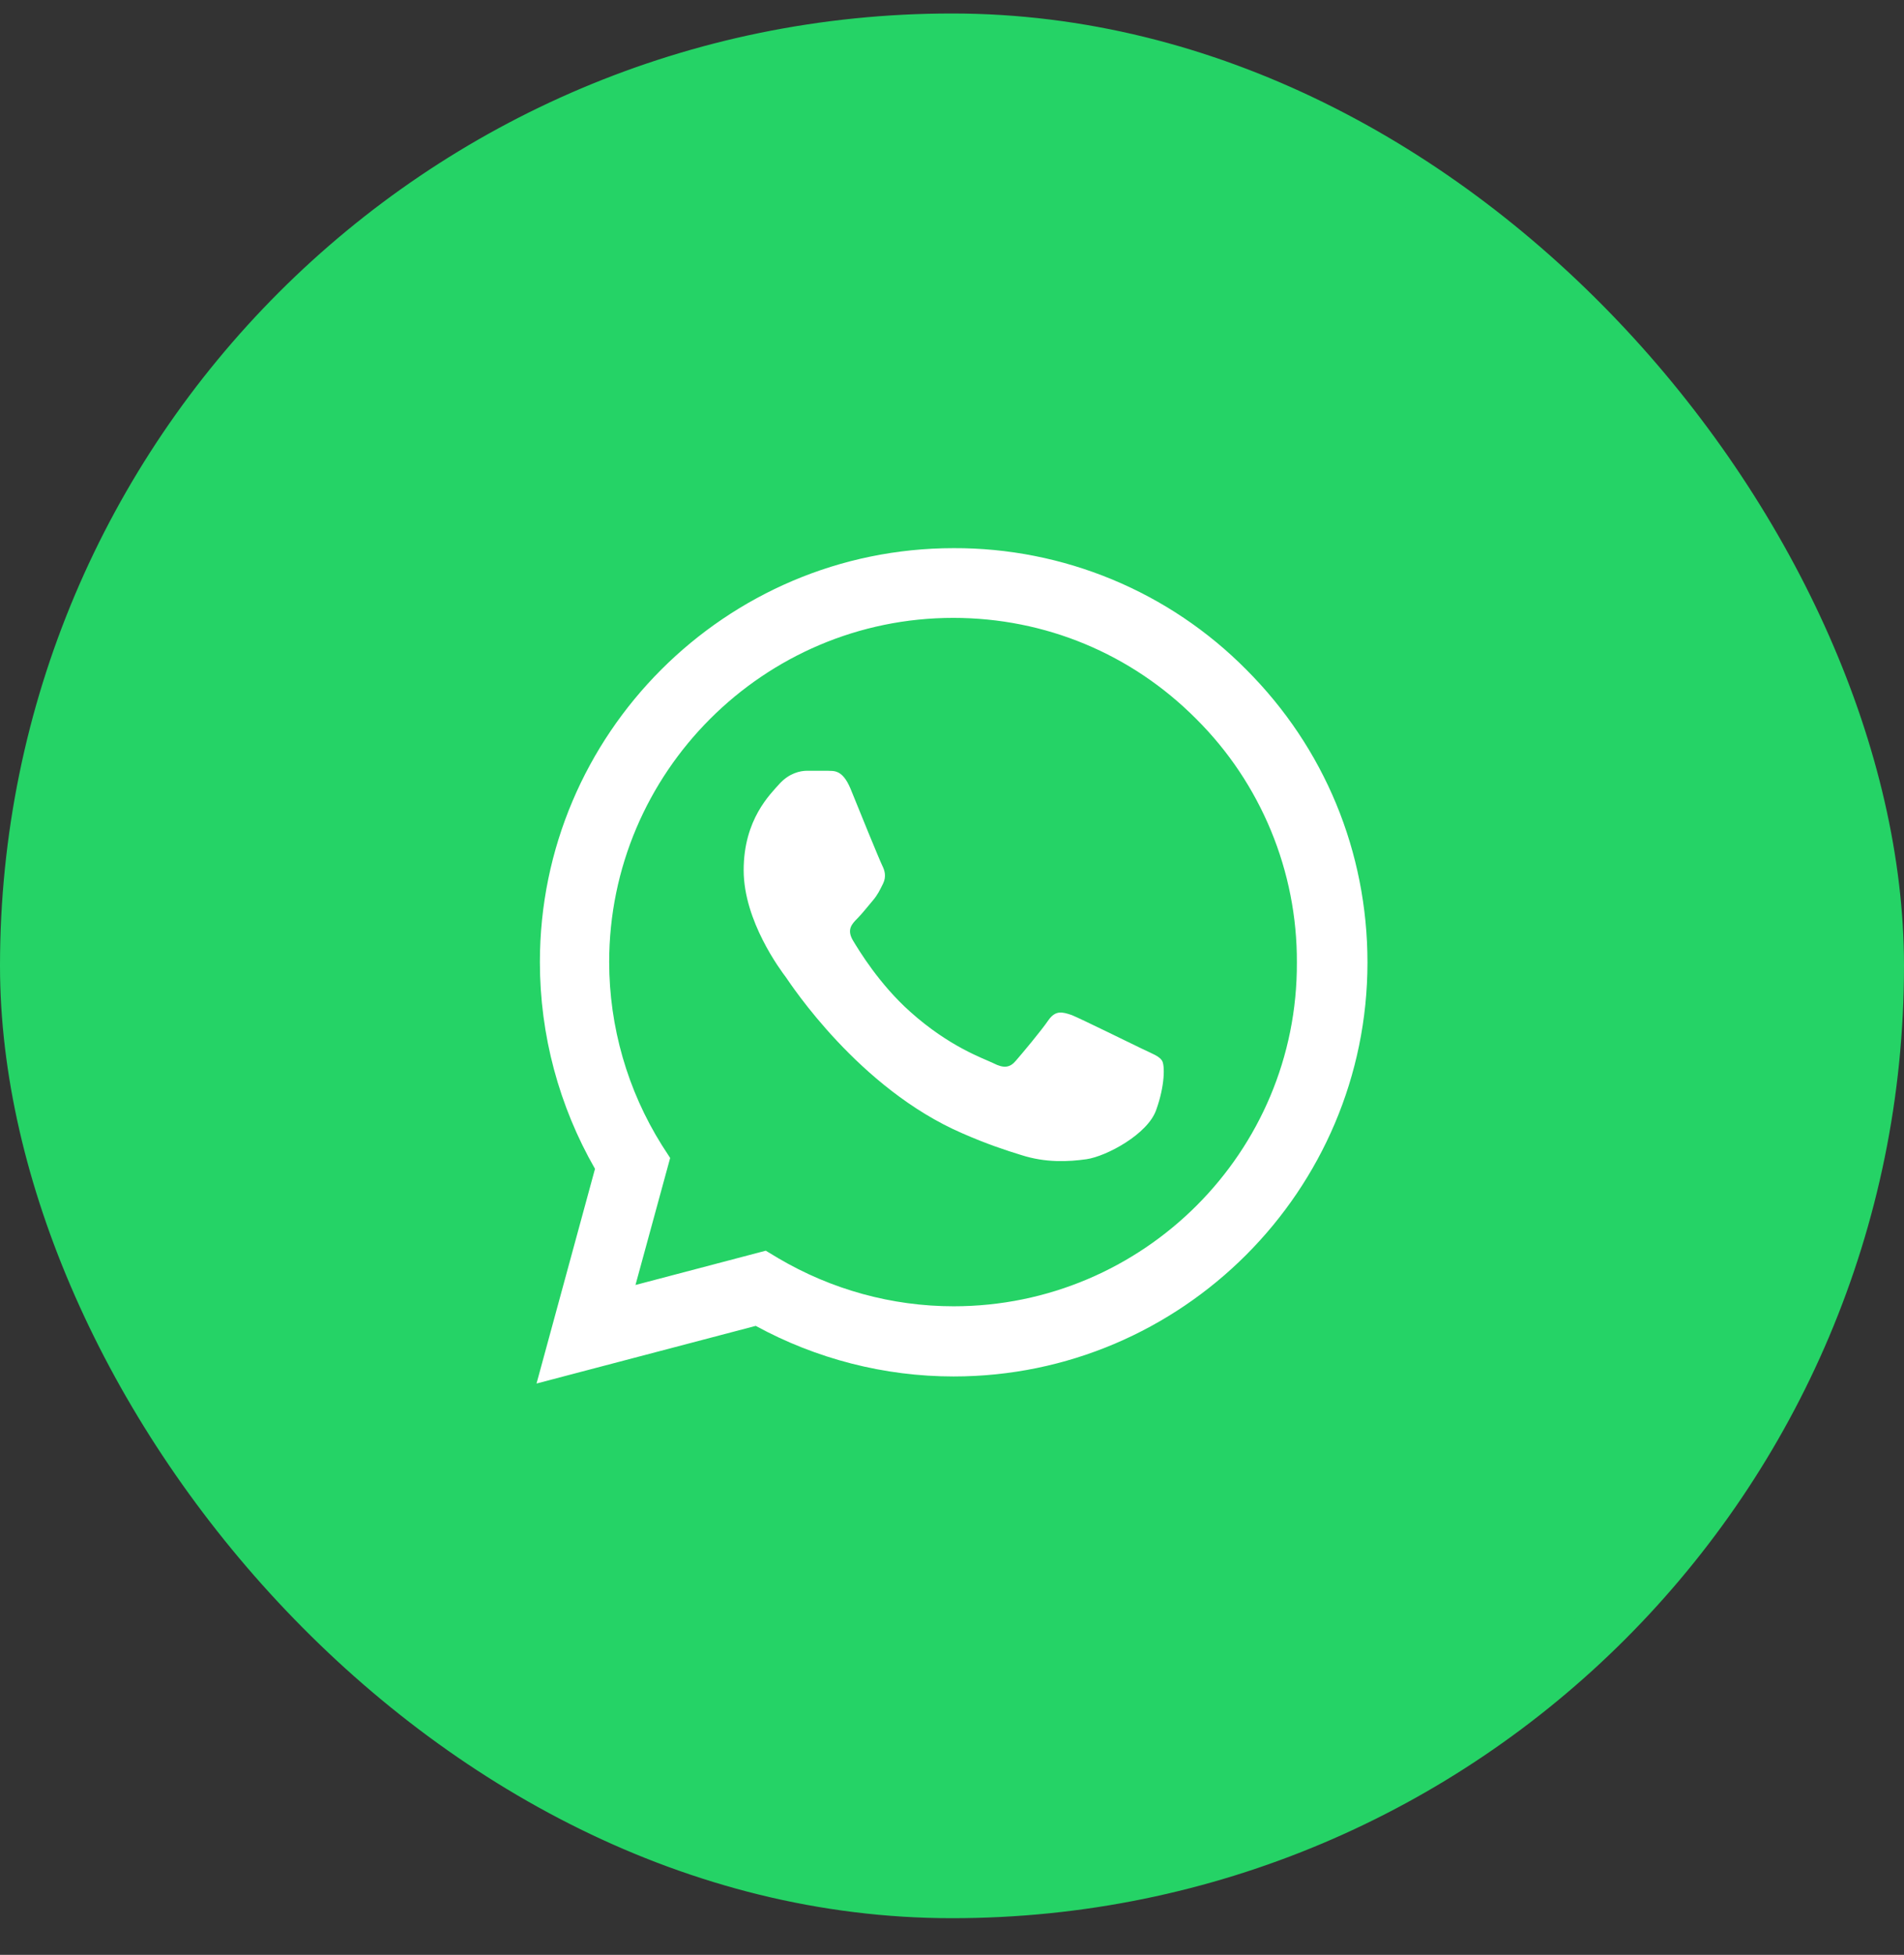
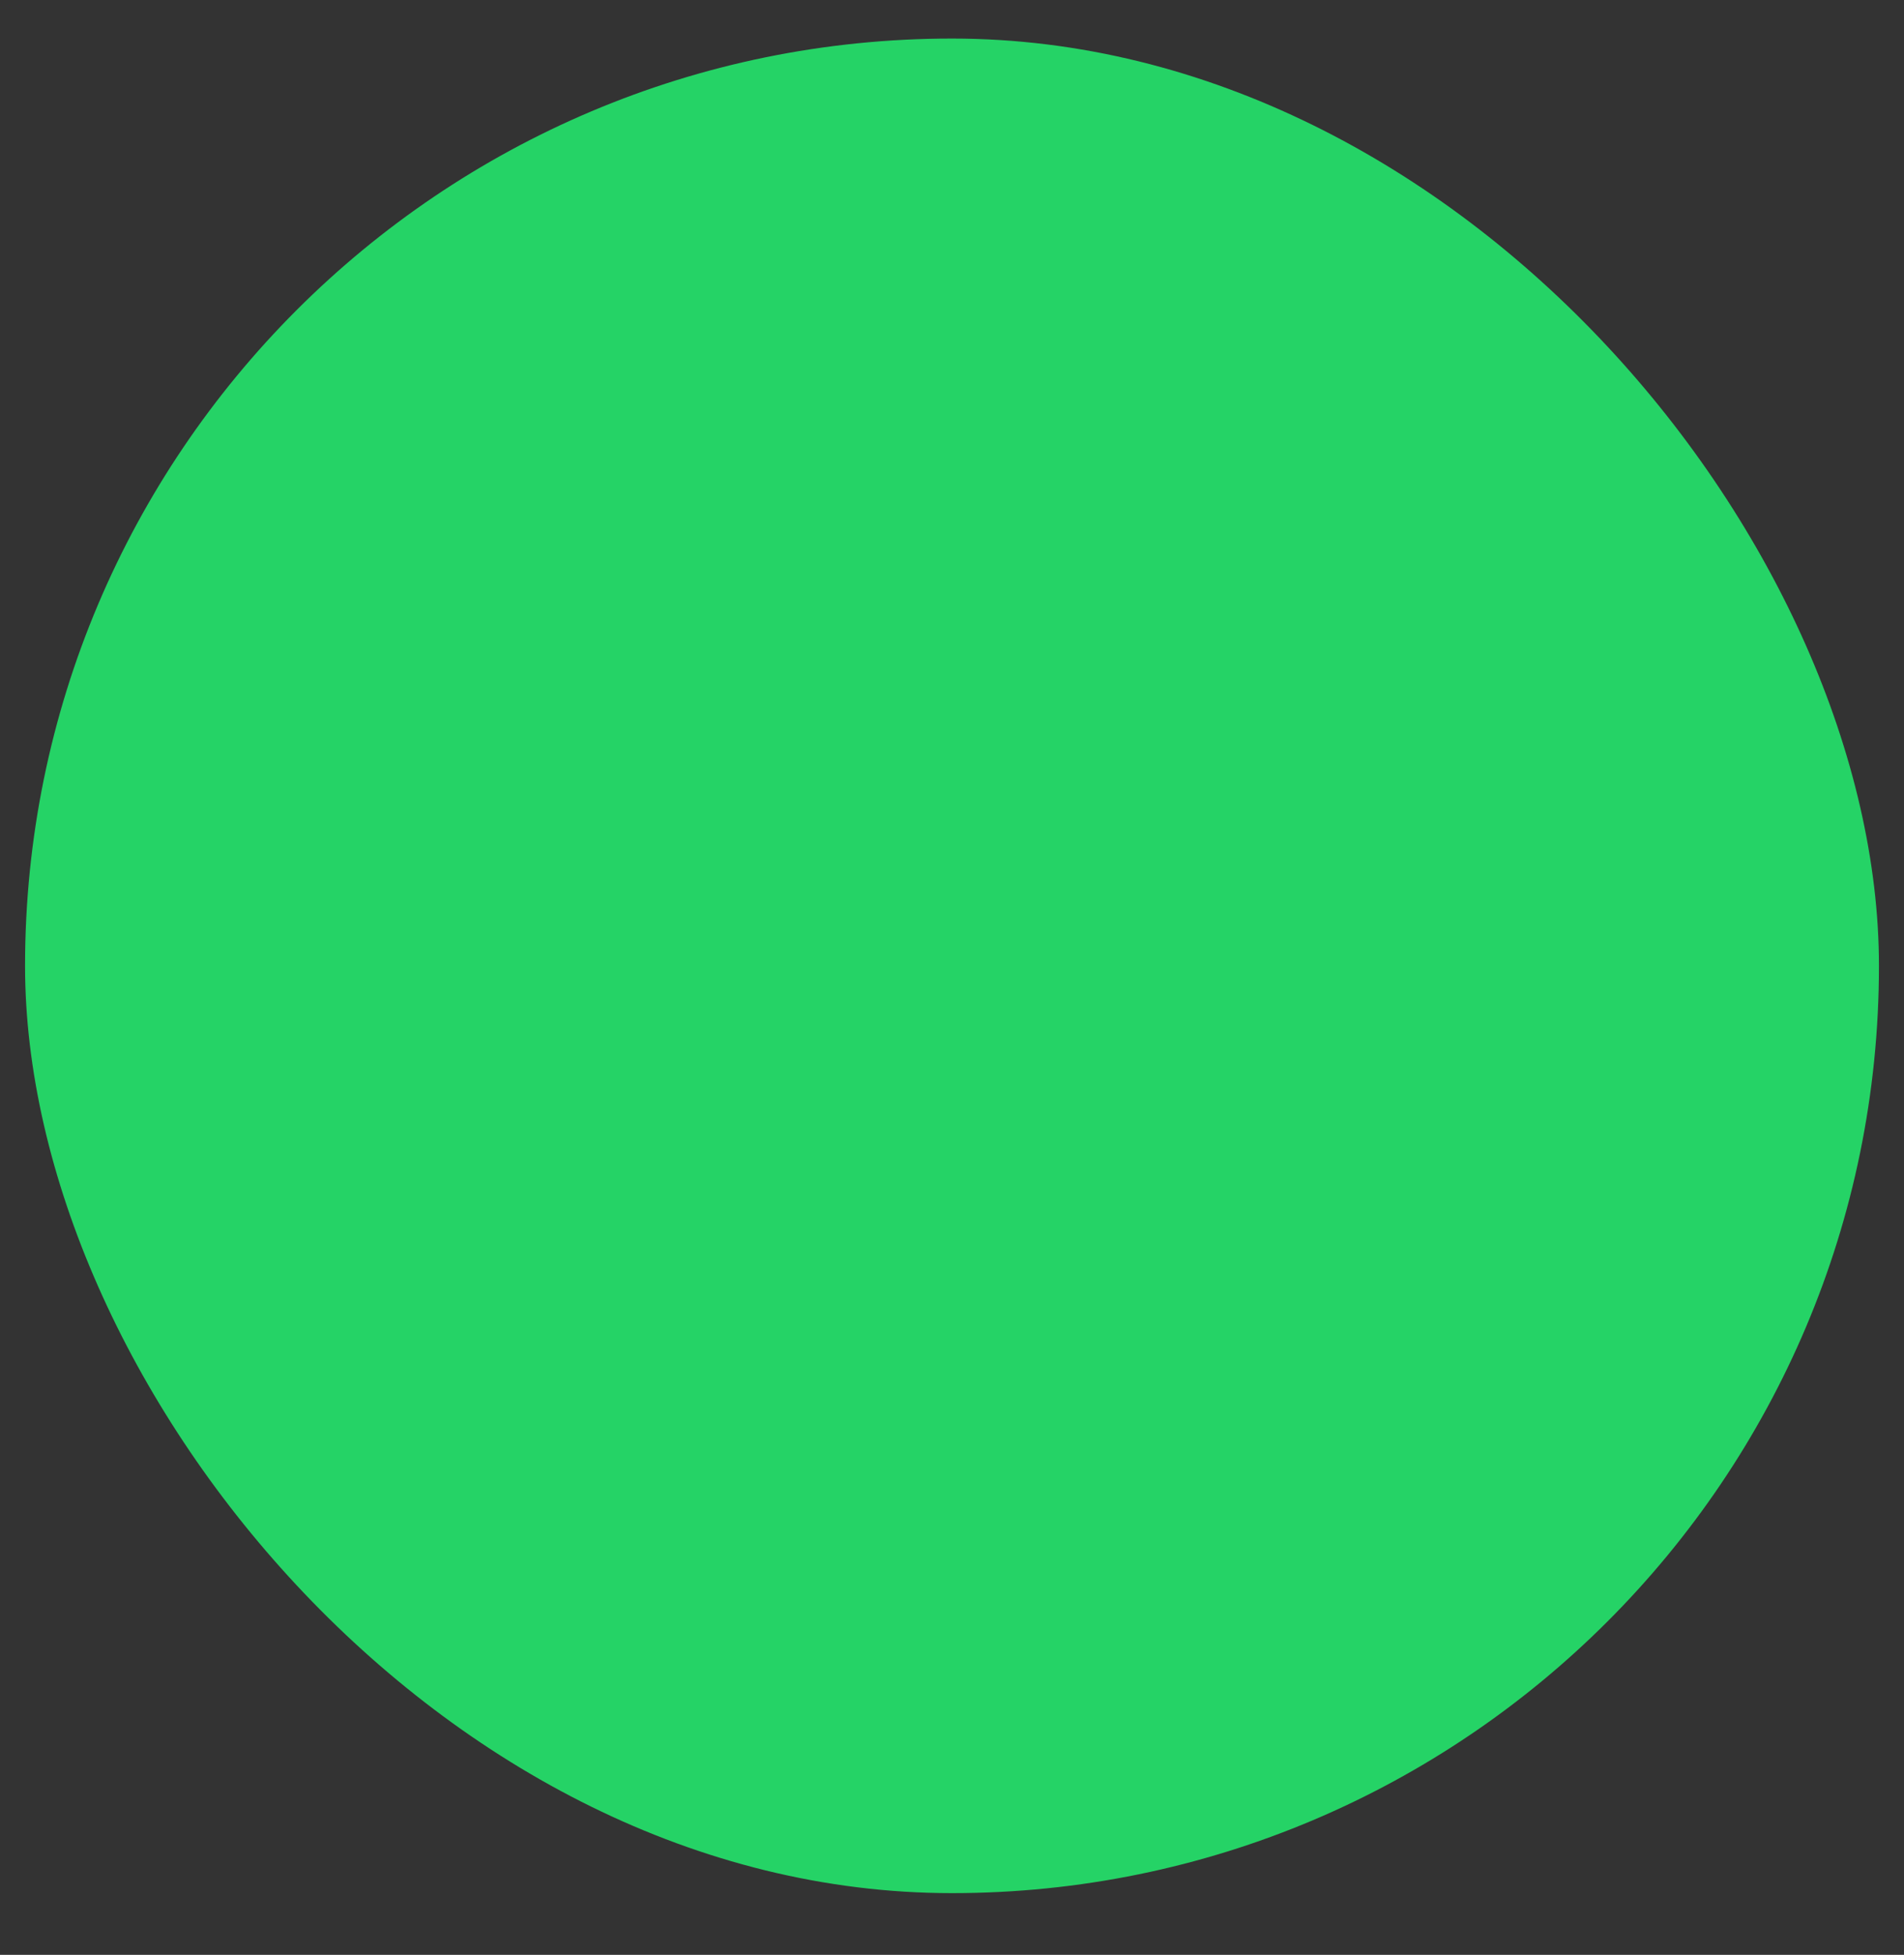
<svg xmlns="http://www.w3.org/2000/svg" width="38" height="39" viewBox="0 0 38 39" fill="none">
  <rect x="0" y="0" width="38" height="39" fill="#333333" stroke="none" />
  <rect x="0.5" y="0.769" width="37" height="37" rx="18.5" fill="#25D366" />
-   <rect x="0.5" y="0.769" width="37" height="37" rx="18.5" stroke="#25D366" />
-   <path d="M24.875 13.361C24.111 12.589 23.201 11.977 22.198 11.561C21.195 11.145 20.119 10.932 19.033 10.936C14.483 10.936 10.775 14.644 10.775 19.194C10.775 20.652 11.158 22.069 11.875 23.319L10.708 27.602L15.083 26.452C16.292 27.111 17.65 27.461 19.033 27.461C23.583 27.461 27.292 23.752 27.292 19.202C27.292 16.994 26.433 14.919 24.875 13.361ZM19.033 26.061C17.8 26.061 16.592 25.727 15.533 25.102L15.283 24.952L12.683 25.636L13.375 23.102L13.208 22.844C12.523 21.75 12.159 20.485 12.158 19.194C12.158 15.411 15.242 12.327 19.025 12.327C20.858 12.327 22.583 13.044 23.875 14.344C24.515 14.98 25.021 15.738 25.366 16.572C25.711 17.406 25.887 18.3 25.883 19.202C25.9 22.986 22.817 26.061 19.033 26.061ZM22.8 20.927C22.592 20.827 21.575 20.327 21.392 20.252C21.2 20.186 21.067 20.152 20.925 20.352C20.783 20.561 20.392 21.027 20.275 21.161C20.158 21.302 20.033 21.319 19.825 21.211C19.617 21.111 18.95 20.886 18.167 20.186C17.55 19.636 17.142 18.961 17.017 18.752C16.9 18.544 17 18.436 17.108 18.327C17.2 18.236 17.317 18.086 17.417 17.969C17.517 17.852 17.558 17.761 17.625 17.627C17.692 17.486 17.658 17.369 17.608 17.269C17.558 17.169 17.142 16.152 16.975 15.736C16.808 15.336 16.633 15.386 16.508 15.377H16.108C15.967 15.377 15.75 15.427 15.558 15.636C15.375 15.844 14.842 16.344 14.842 17.361C14.842 18.377 15.583 19.361 15.683 19.494C15.783 19.636 17.142 21.719 19.208 22.611C19.7 22.827 20.083 22.952 20.383 23.044C20.875 23.202 21.325 23.177 21.683 23.127C22.083 23.069 22.908 22.627 23.075 22.144C23.25 21.661 23.25 21.252 23.192 21.161C23.133 21.069 23.008 21.027 22.8 20.927Z" fill="white" />
</svg>